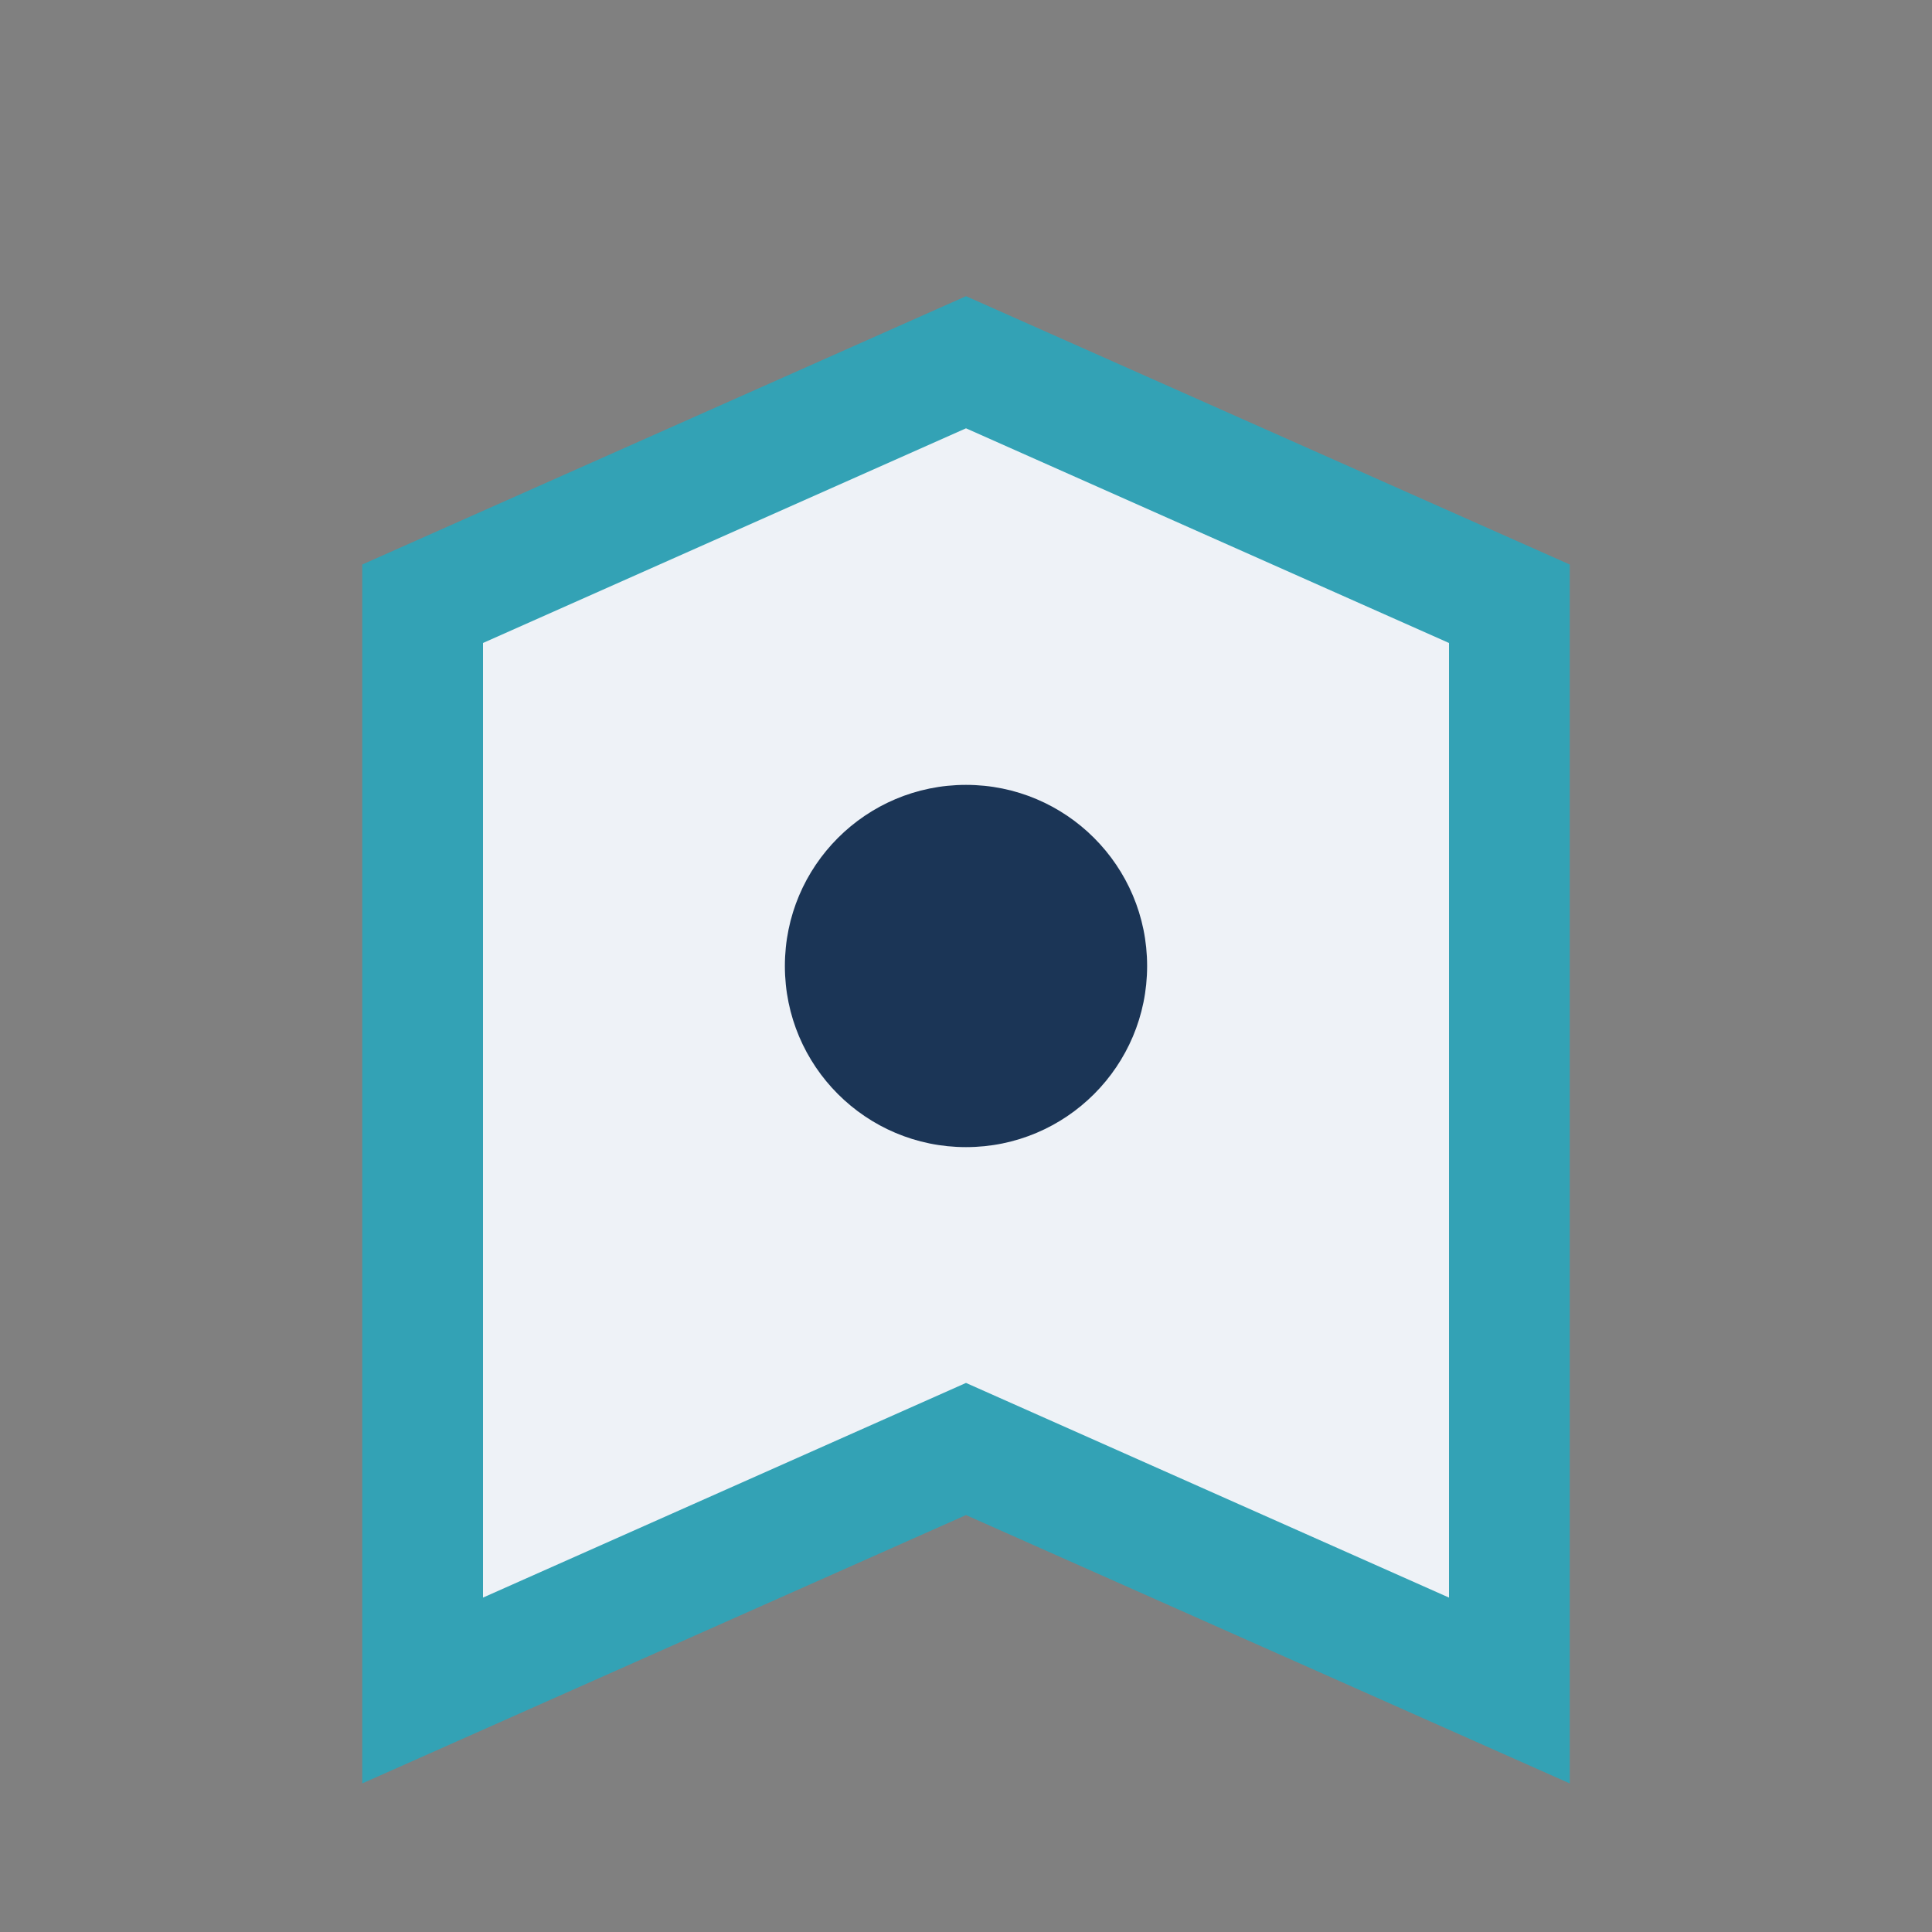
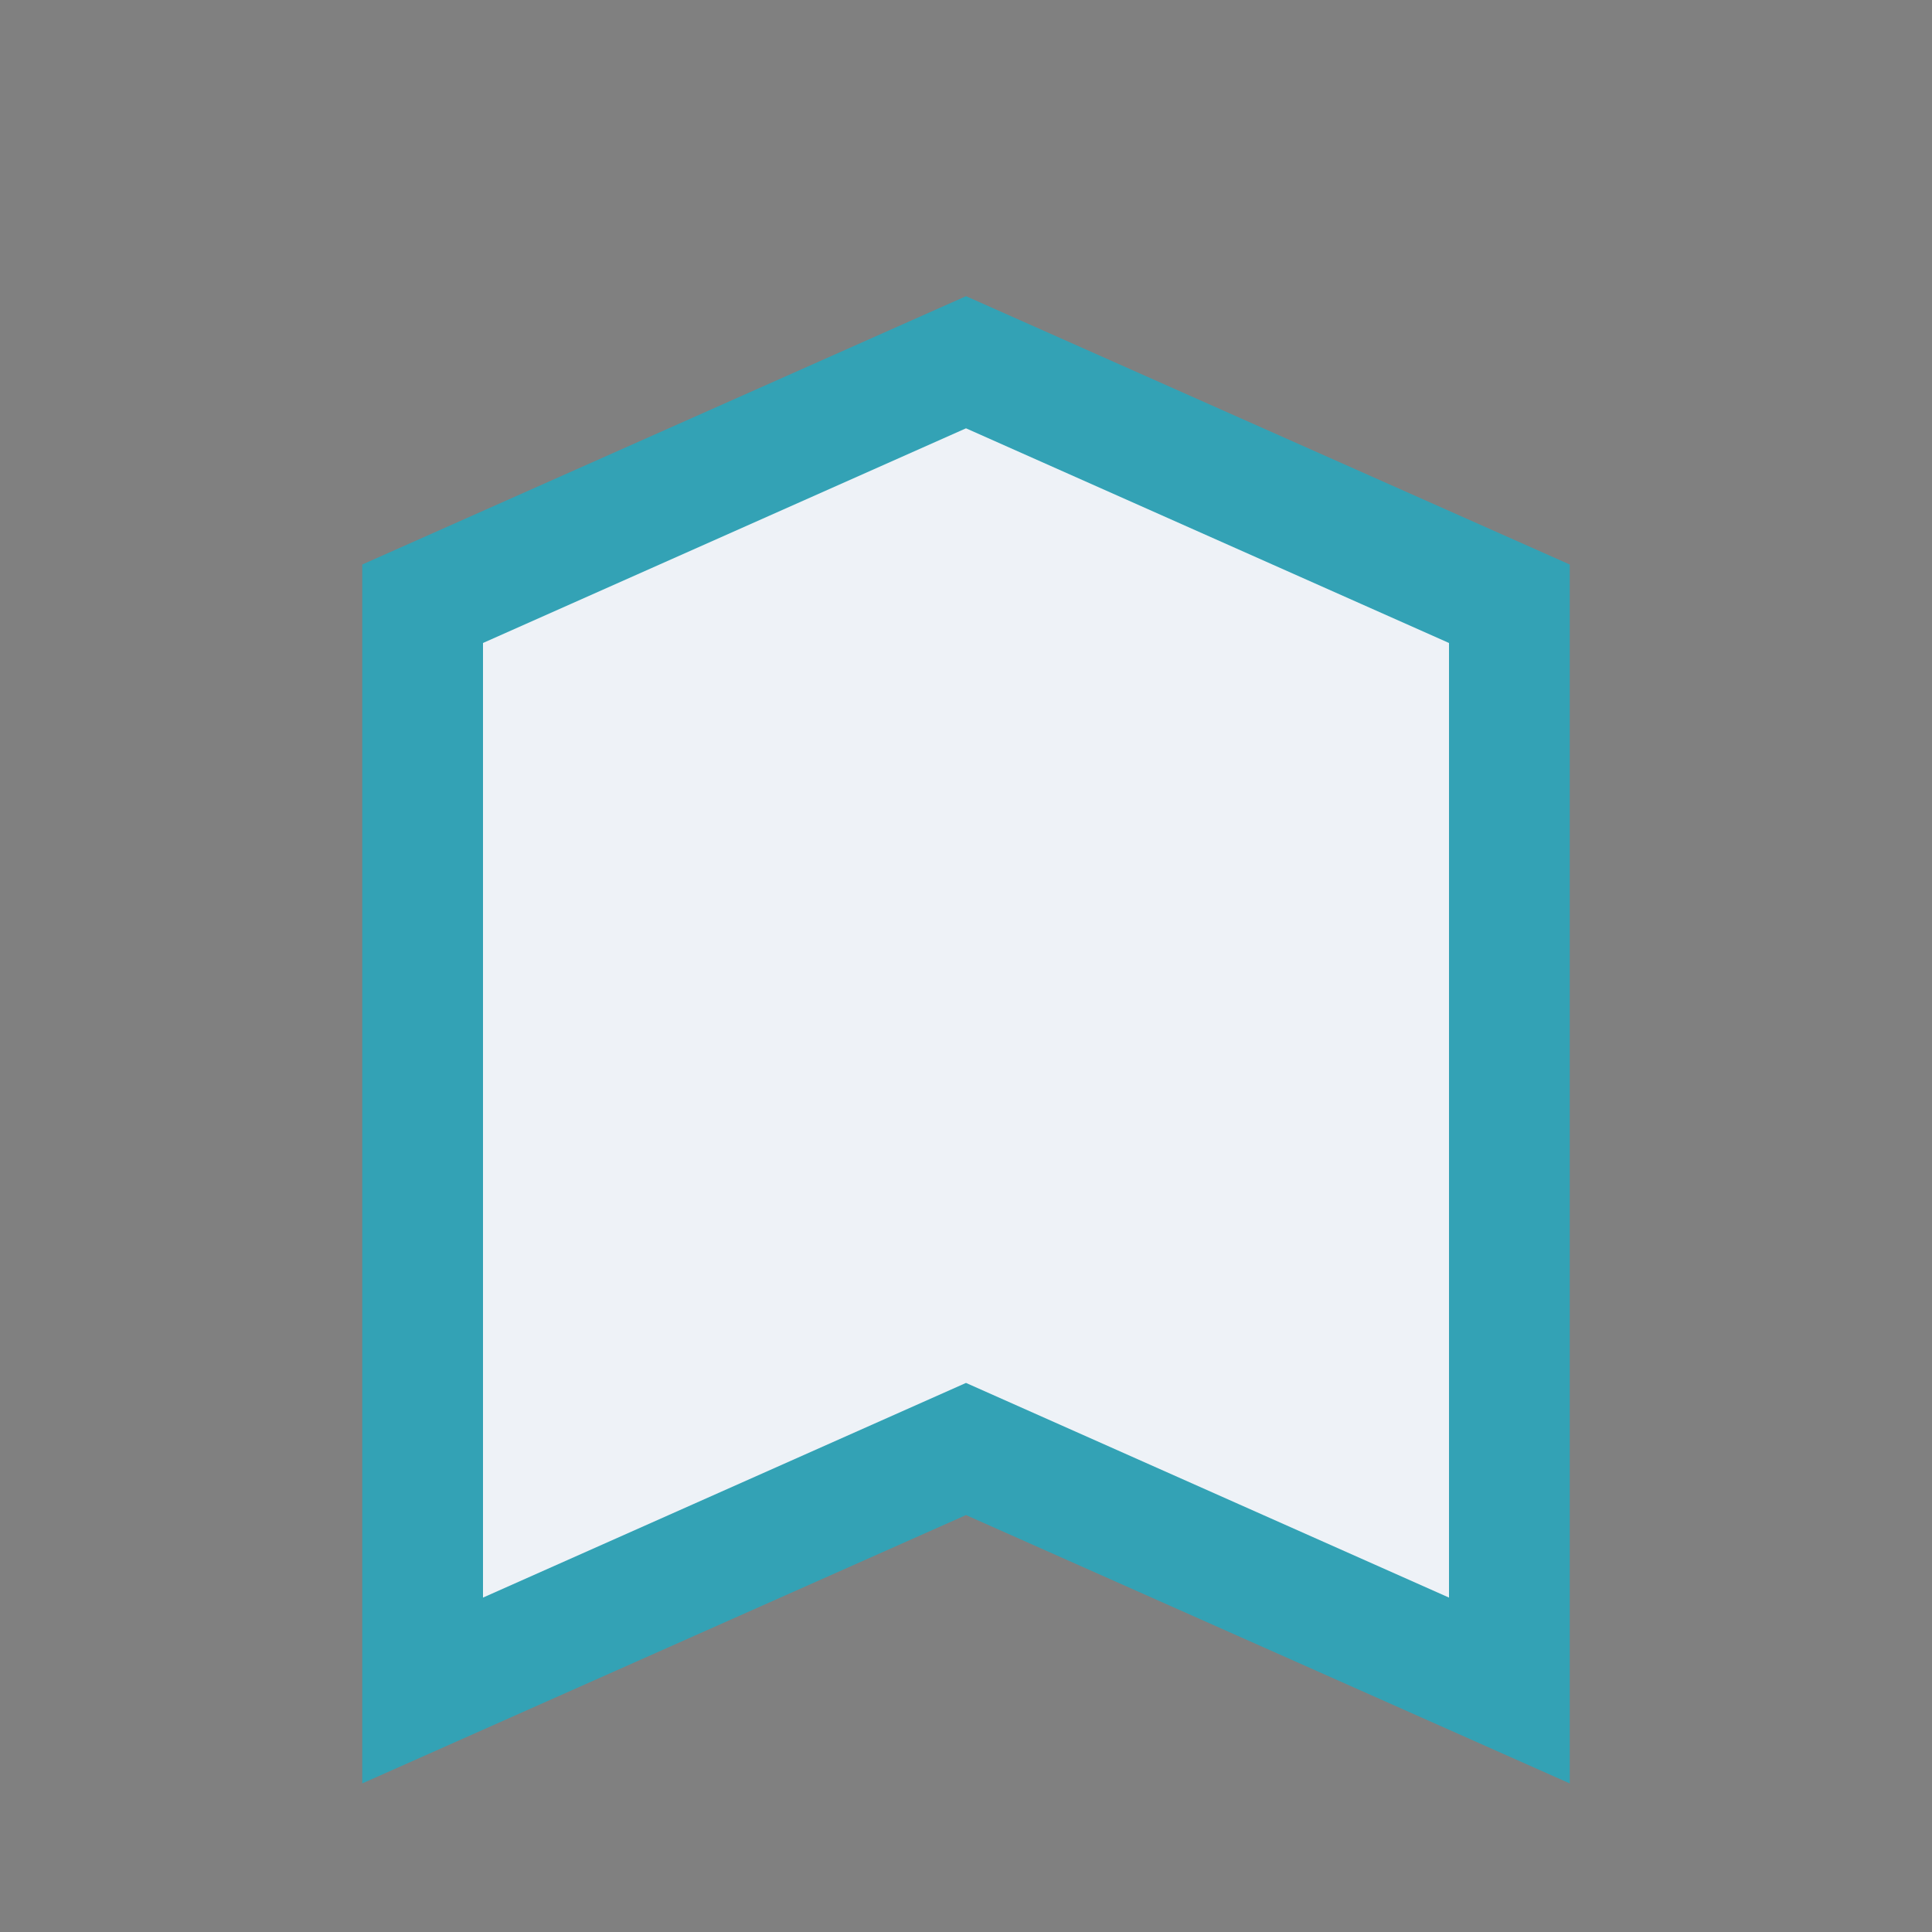
<svg xmlns="http://www.w3.org/2000/svg" width="32" height="32" viewBox="0 0 32 32">
  <rect x="0" y="0" width="32" height="32" fill="#808080" stroke="none" />
  <path d="M7 28V10l9-4 9 4v18l-9-4-9 4z" fill="#EEF2F7" stroke="#33A2B5" stroke-width="2" />
-   <circle cx="16" cy="16" r="3" fill="#1B3556" />
</svg>